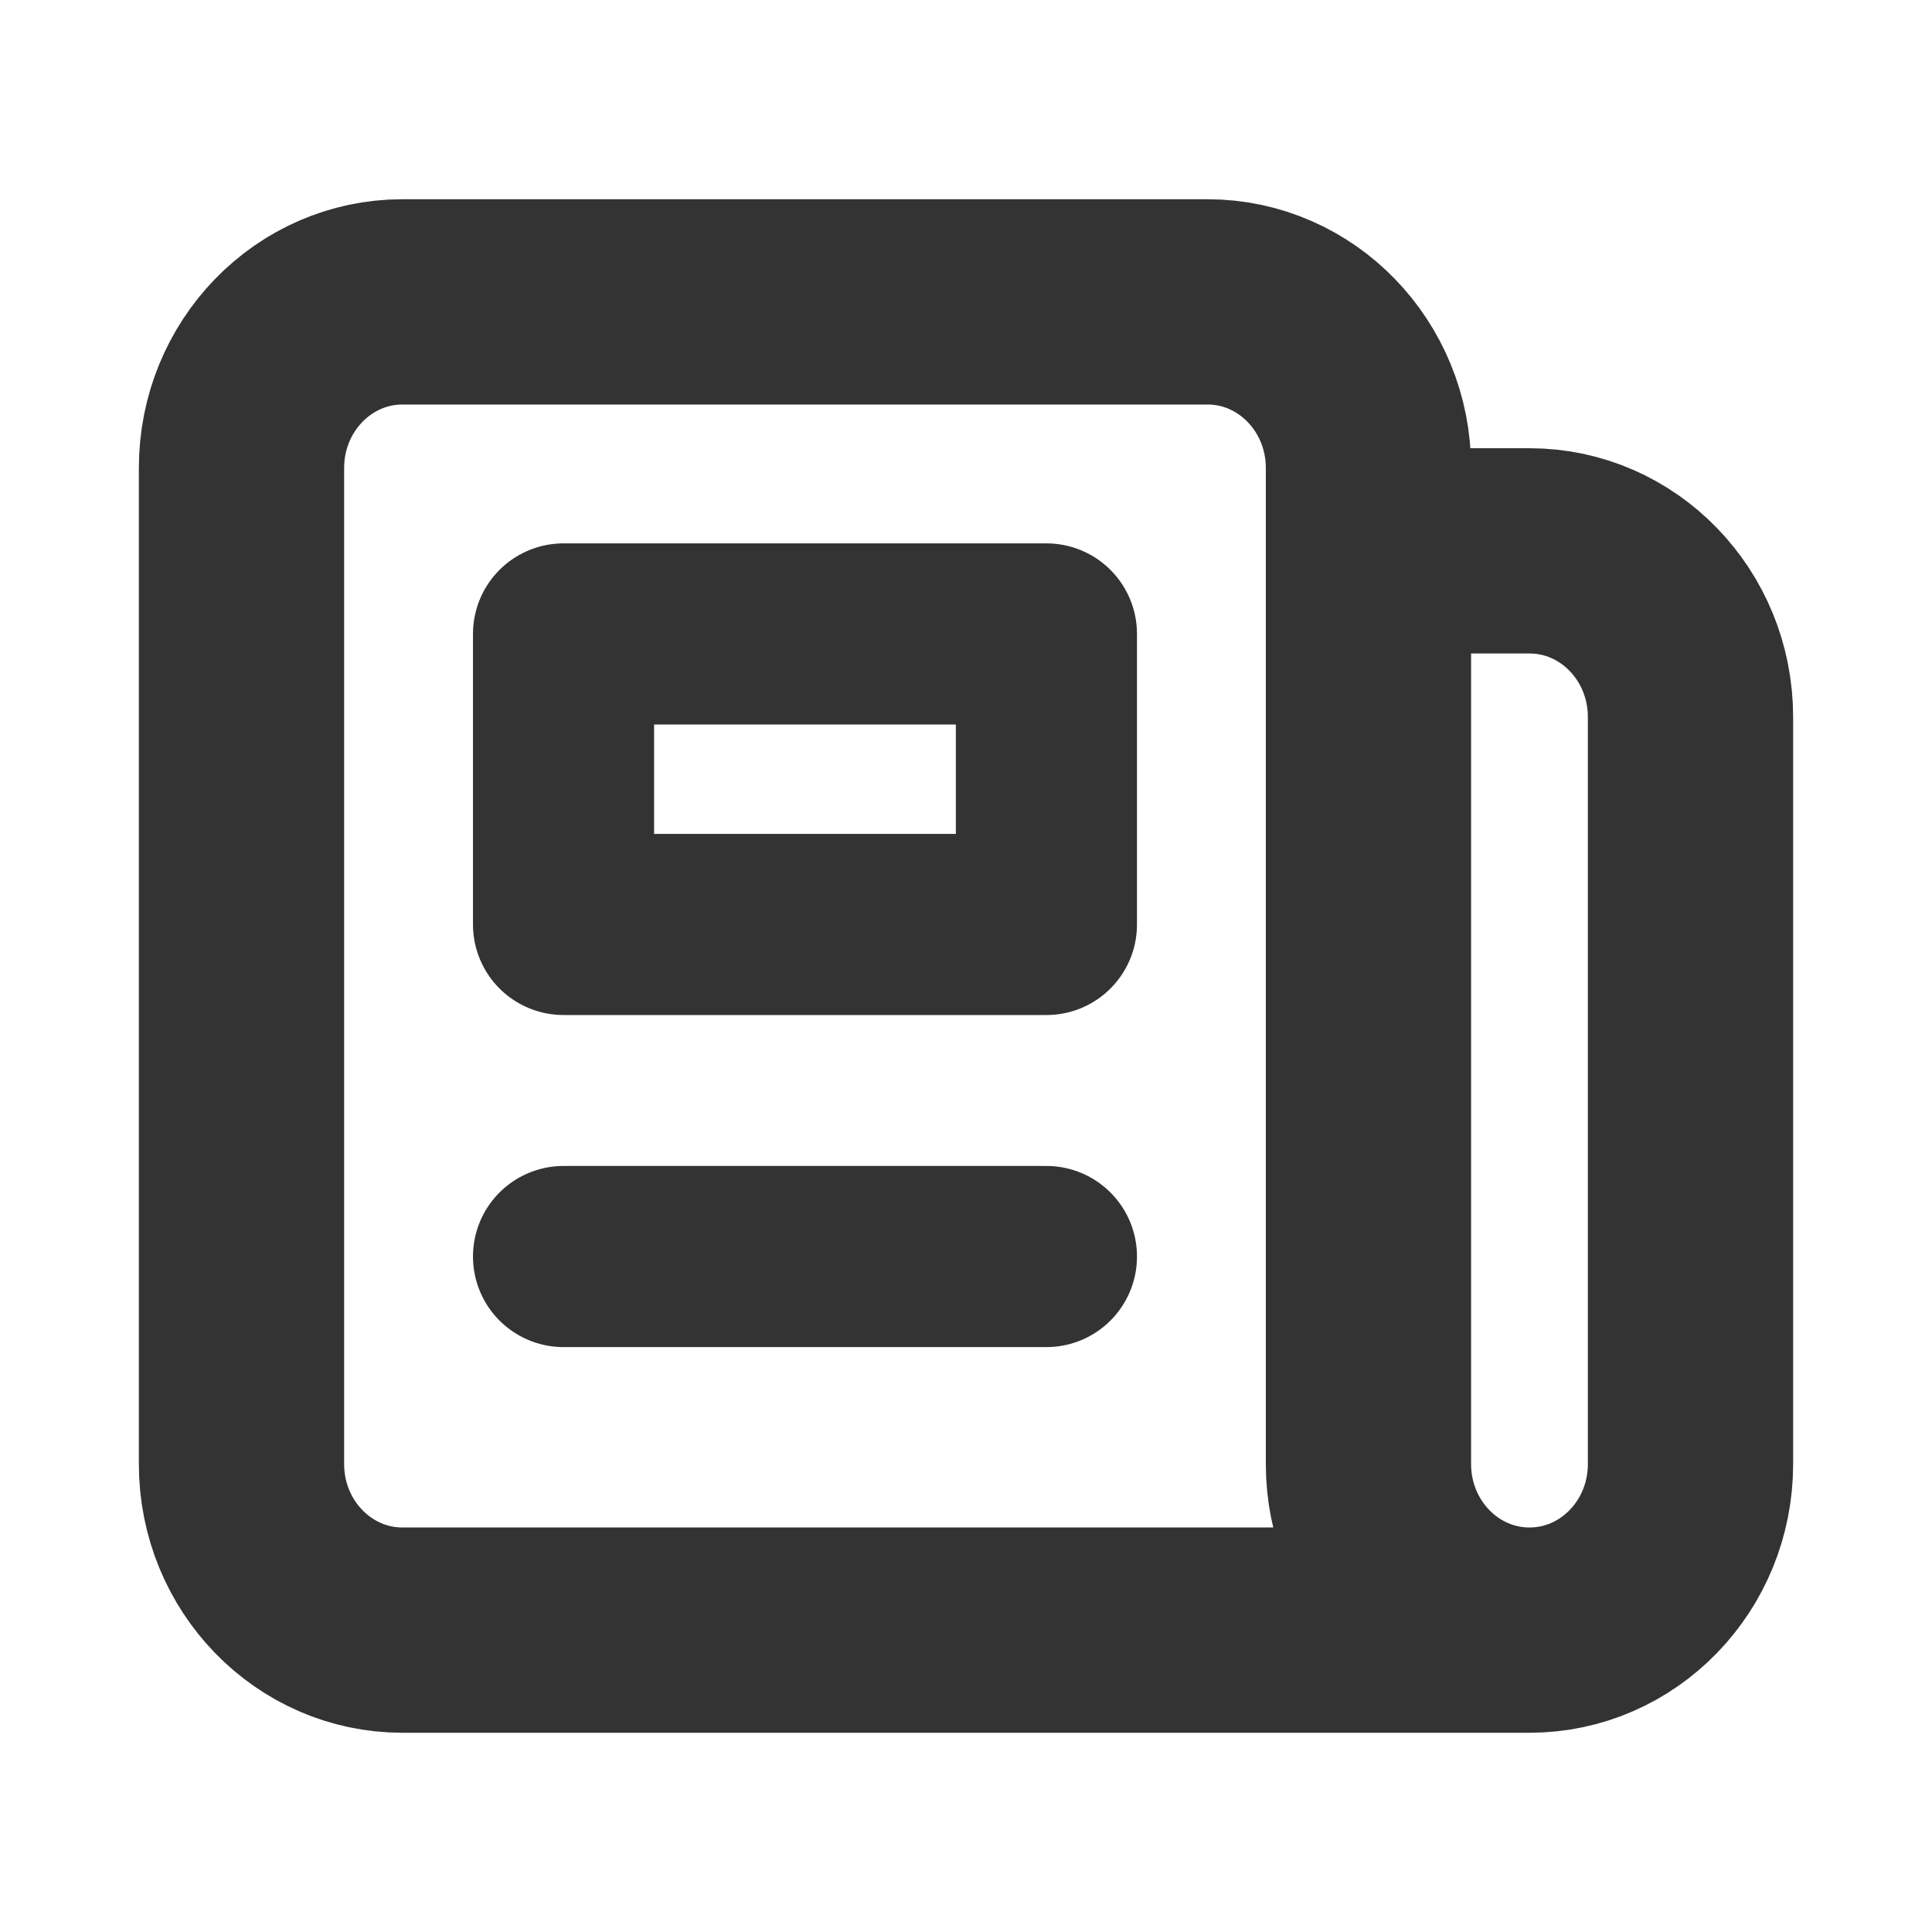
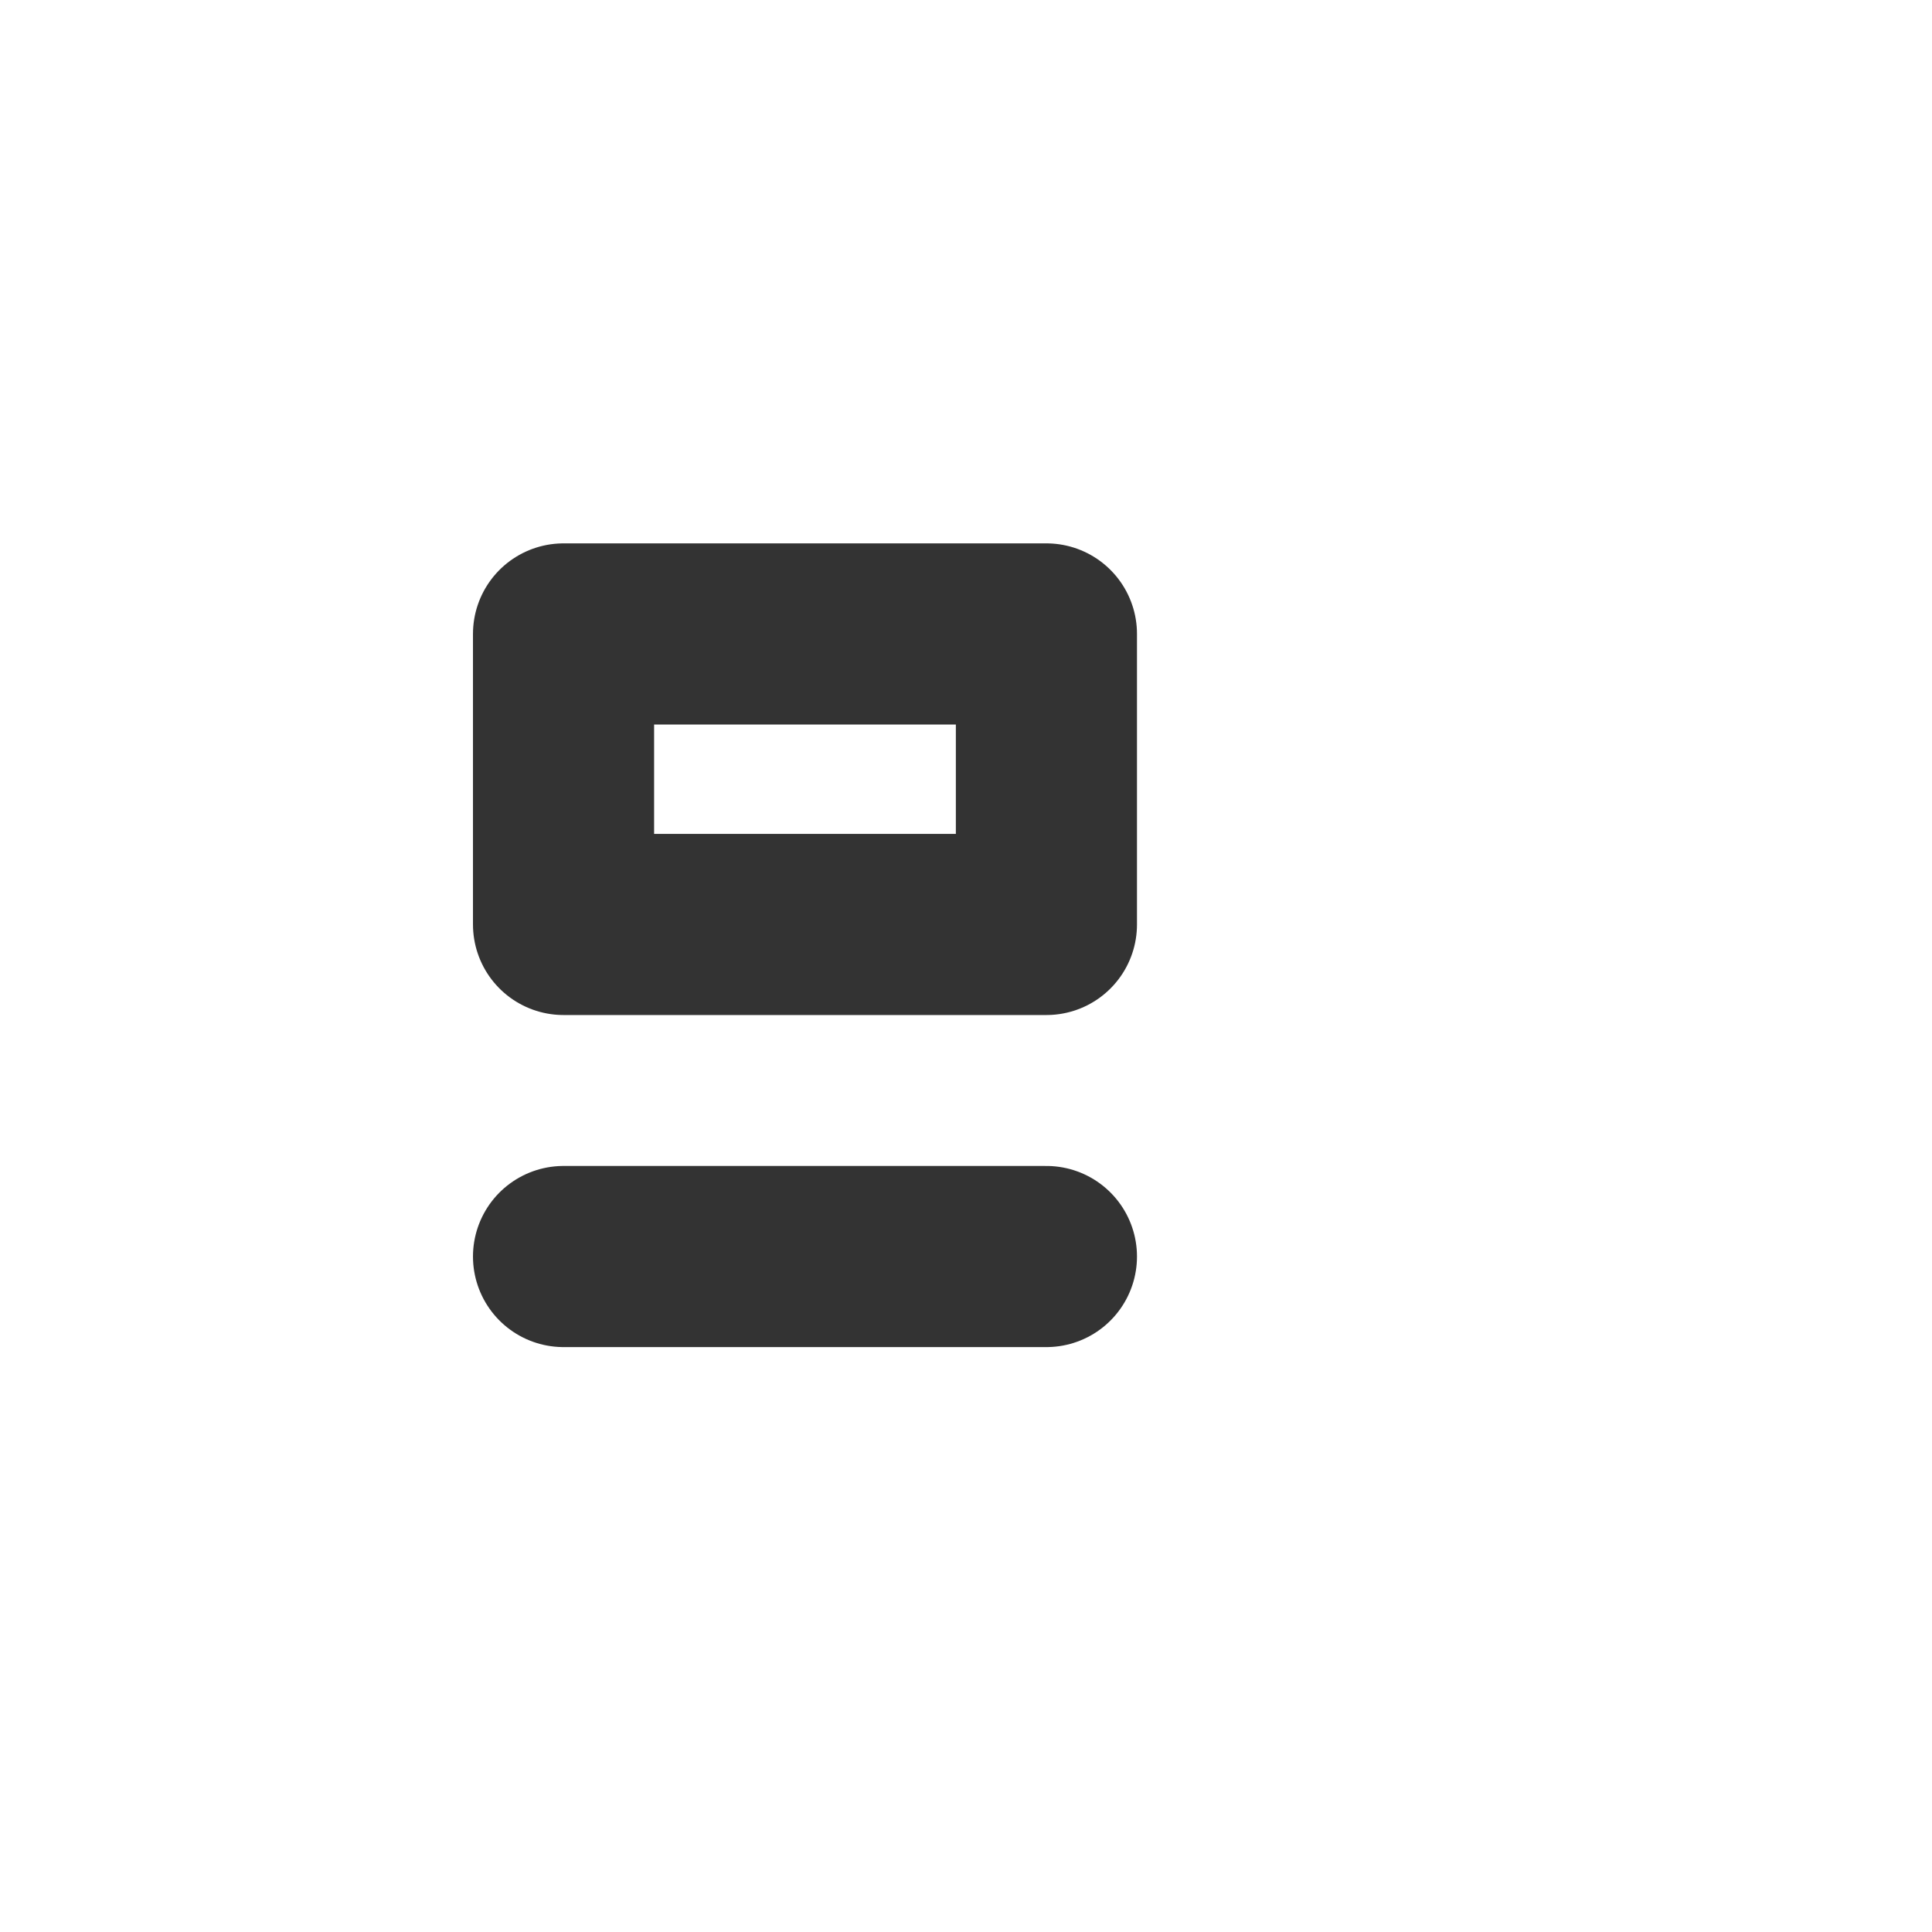
<svg xmlns="http://www.w3.org/2000/svg" width="16" height="16" viewBox="0 0 16 16" fill="none">
-   <path d="M12.667 13.5C11.93 13.5 11.333 12.884 11.333 12.125V4.562M12.667 13.5C13.403 13.5 14 12.884 14 12.125V5.938C14 5.178 13.403 4.562 12.667 4.562L11.333 4.562M12.667 13.5H3.333C2.597 13.5 2 12.884 2 12.125L2 3.875C2 3.116 2.597 2.5 3.333 2.5L10 2.5C10.736 2.5 11.333 3.116 11.333 3.875V4.562M8.667 2.5L6 2.5" stroke="#333333" stroke-width="1.7" stroke-linecap="round" stroke-linejoin="round" />
-   <path d="M4.667 10.406H8.666M4.667 5.25H8.666V7.656H4.667V5.25Z" stroke="#333333" stroke-width="1.5" stroke-linecap="round" stroke-linejoin="round" />
+   <path d="M4.667 10.406H8.666M4.667 5.25H8.666V7.656H4.667V5.25" stroke="#333333" stroke-width="1.5" stroke-linecap="round" stroke-linejoin="round" />
</svg>